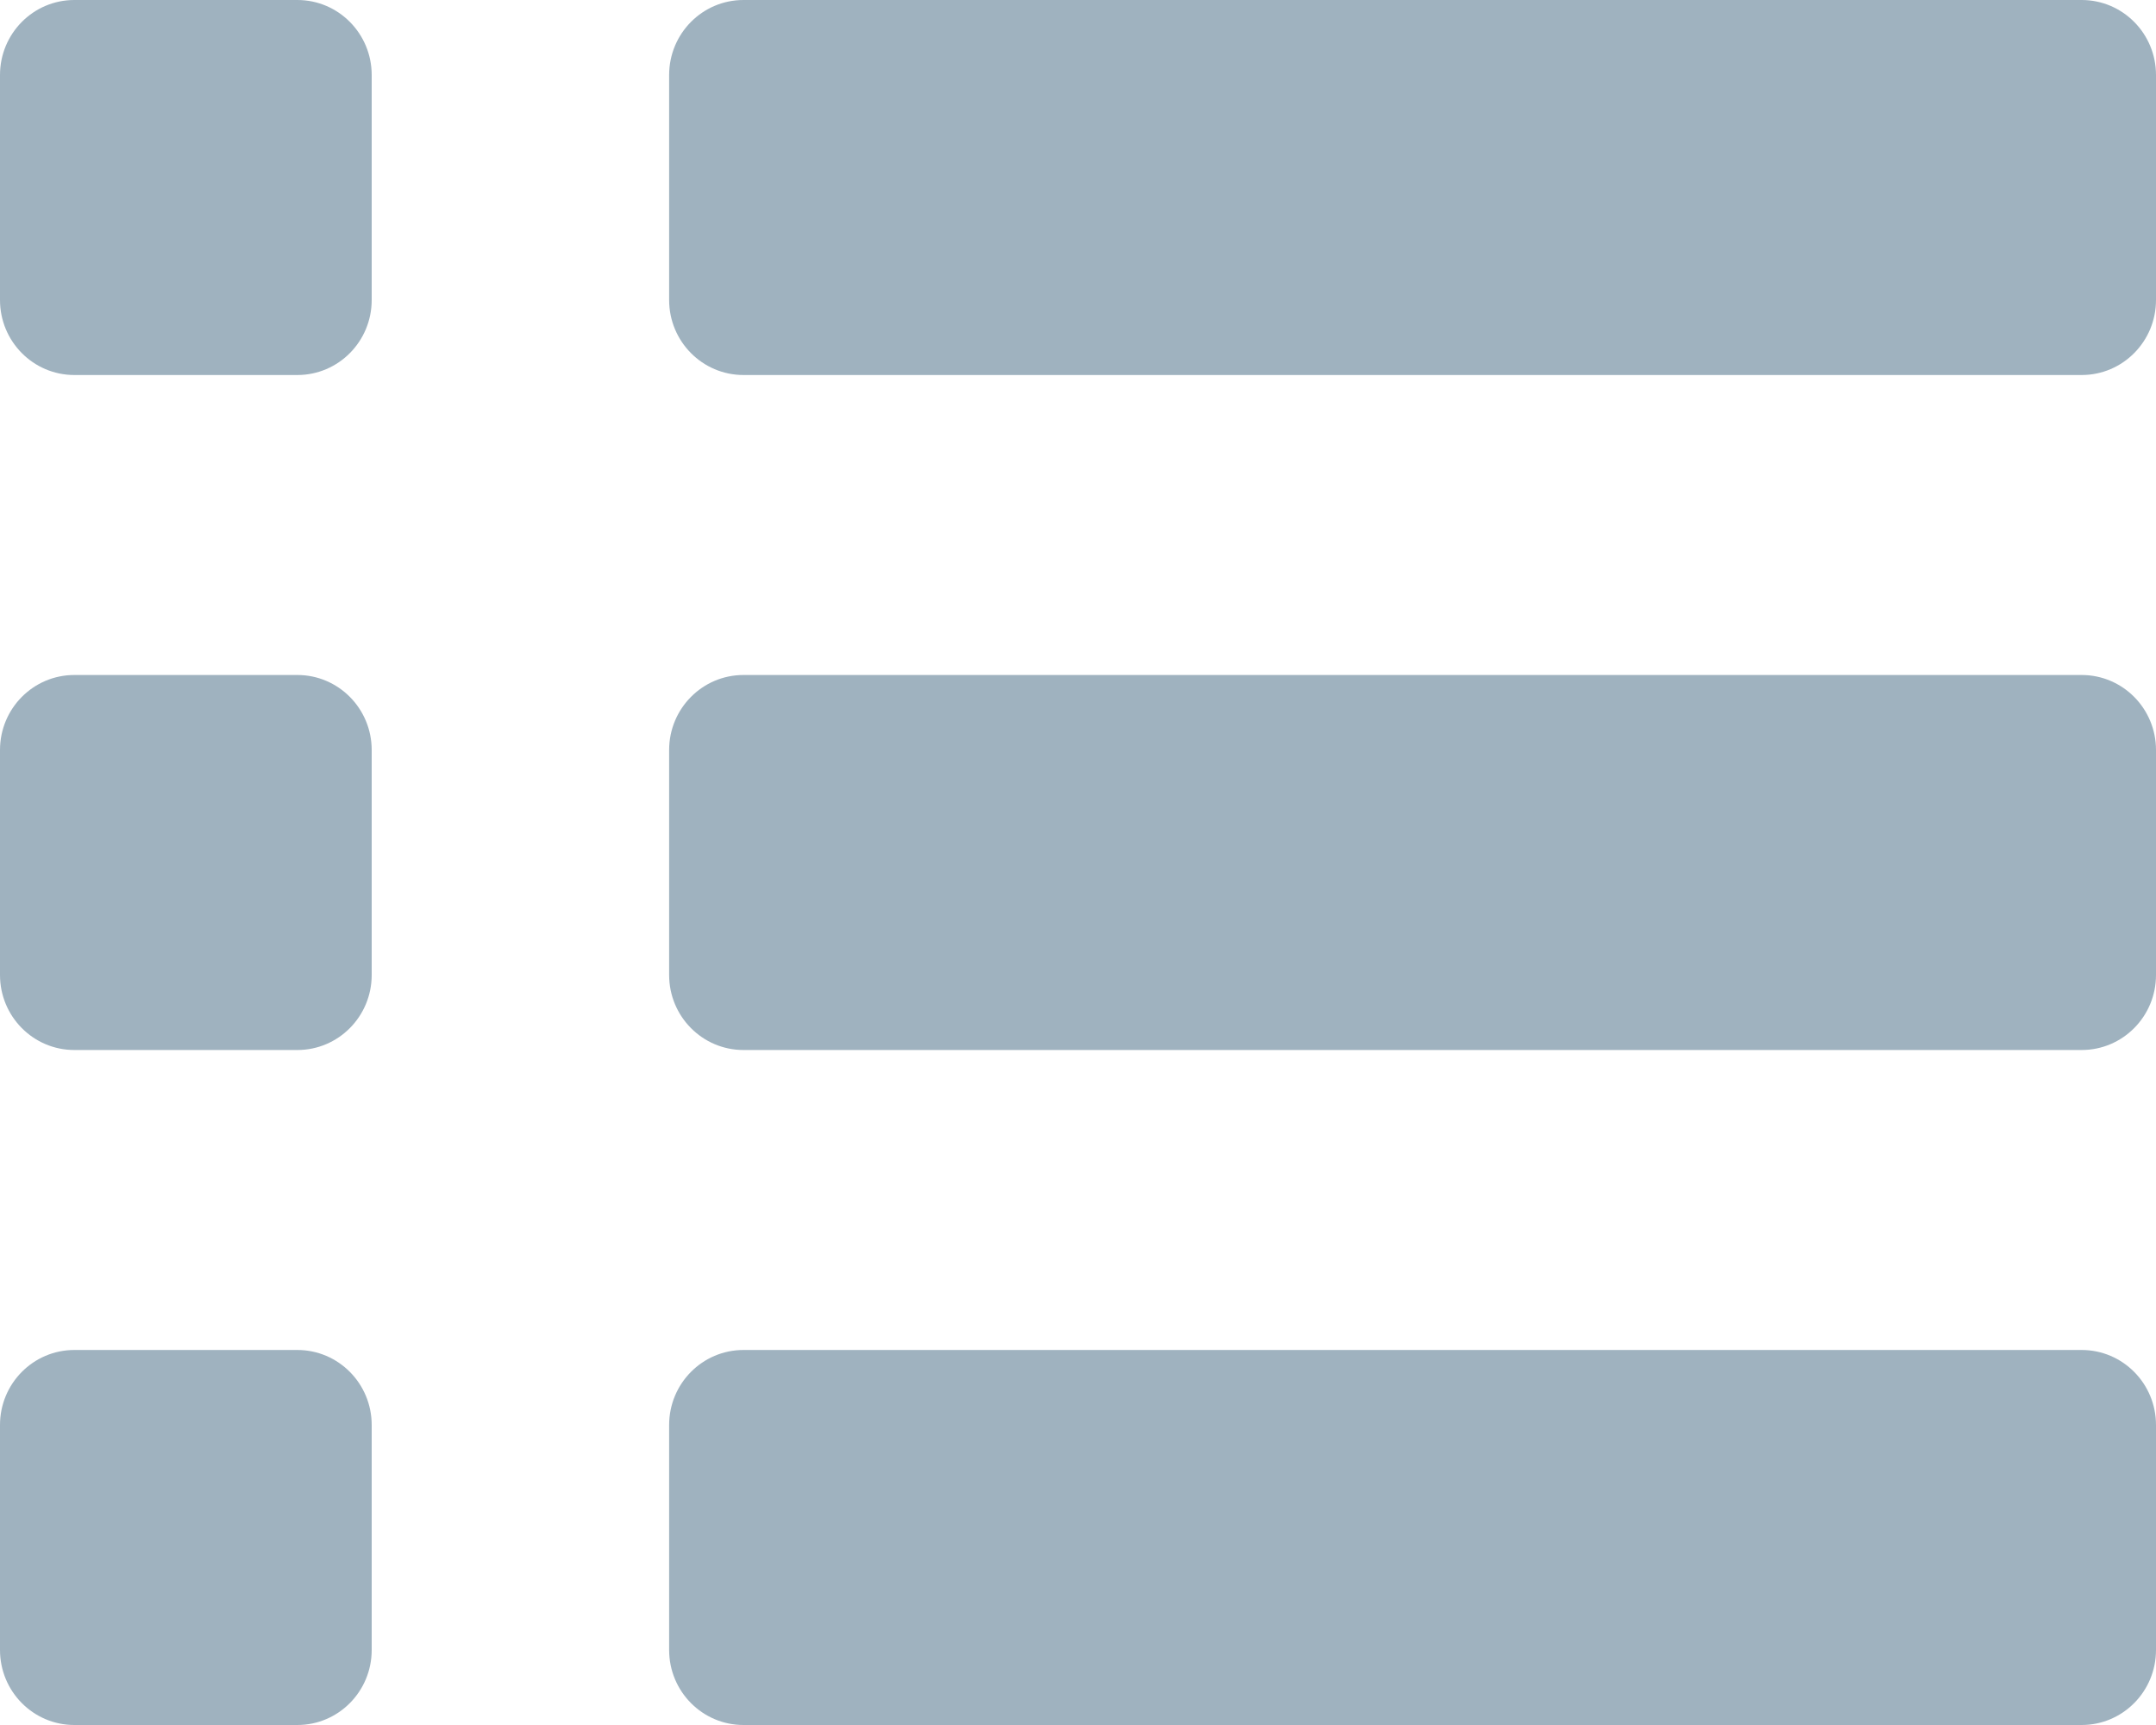
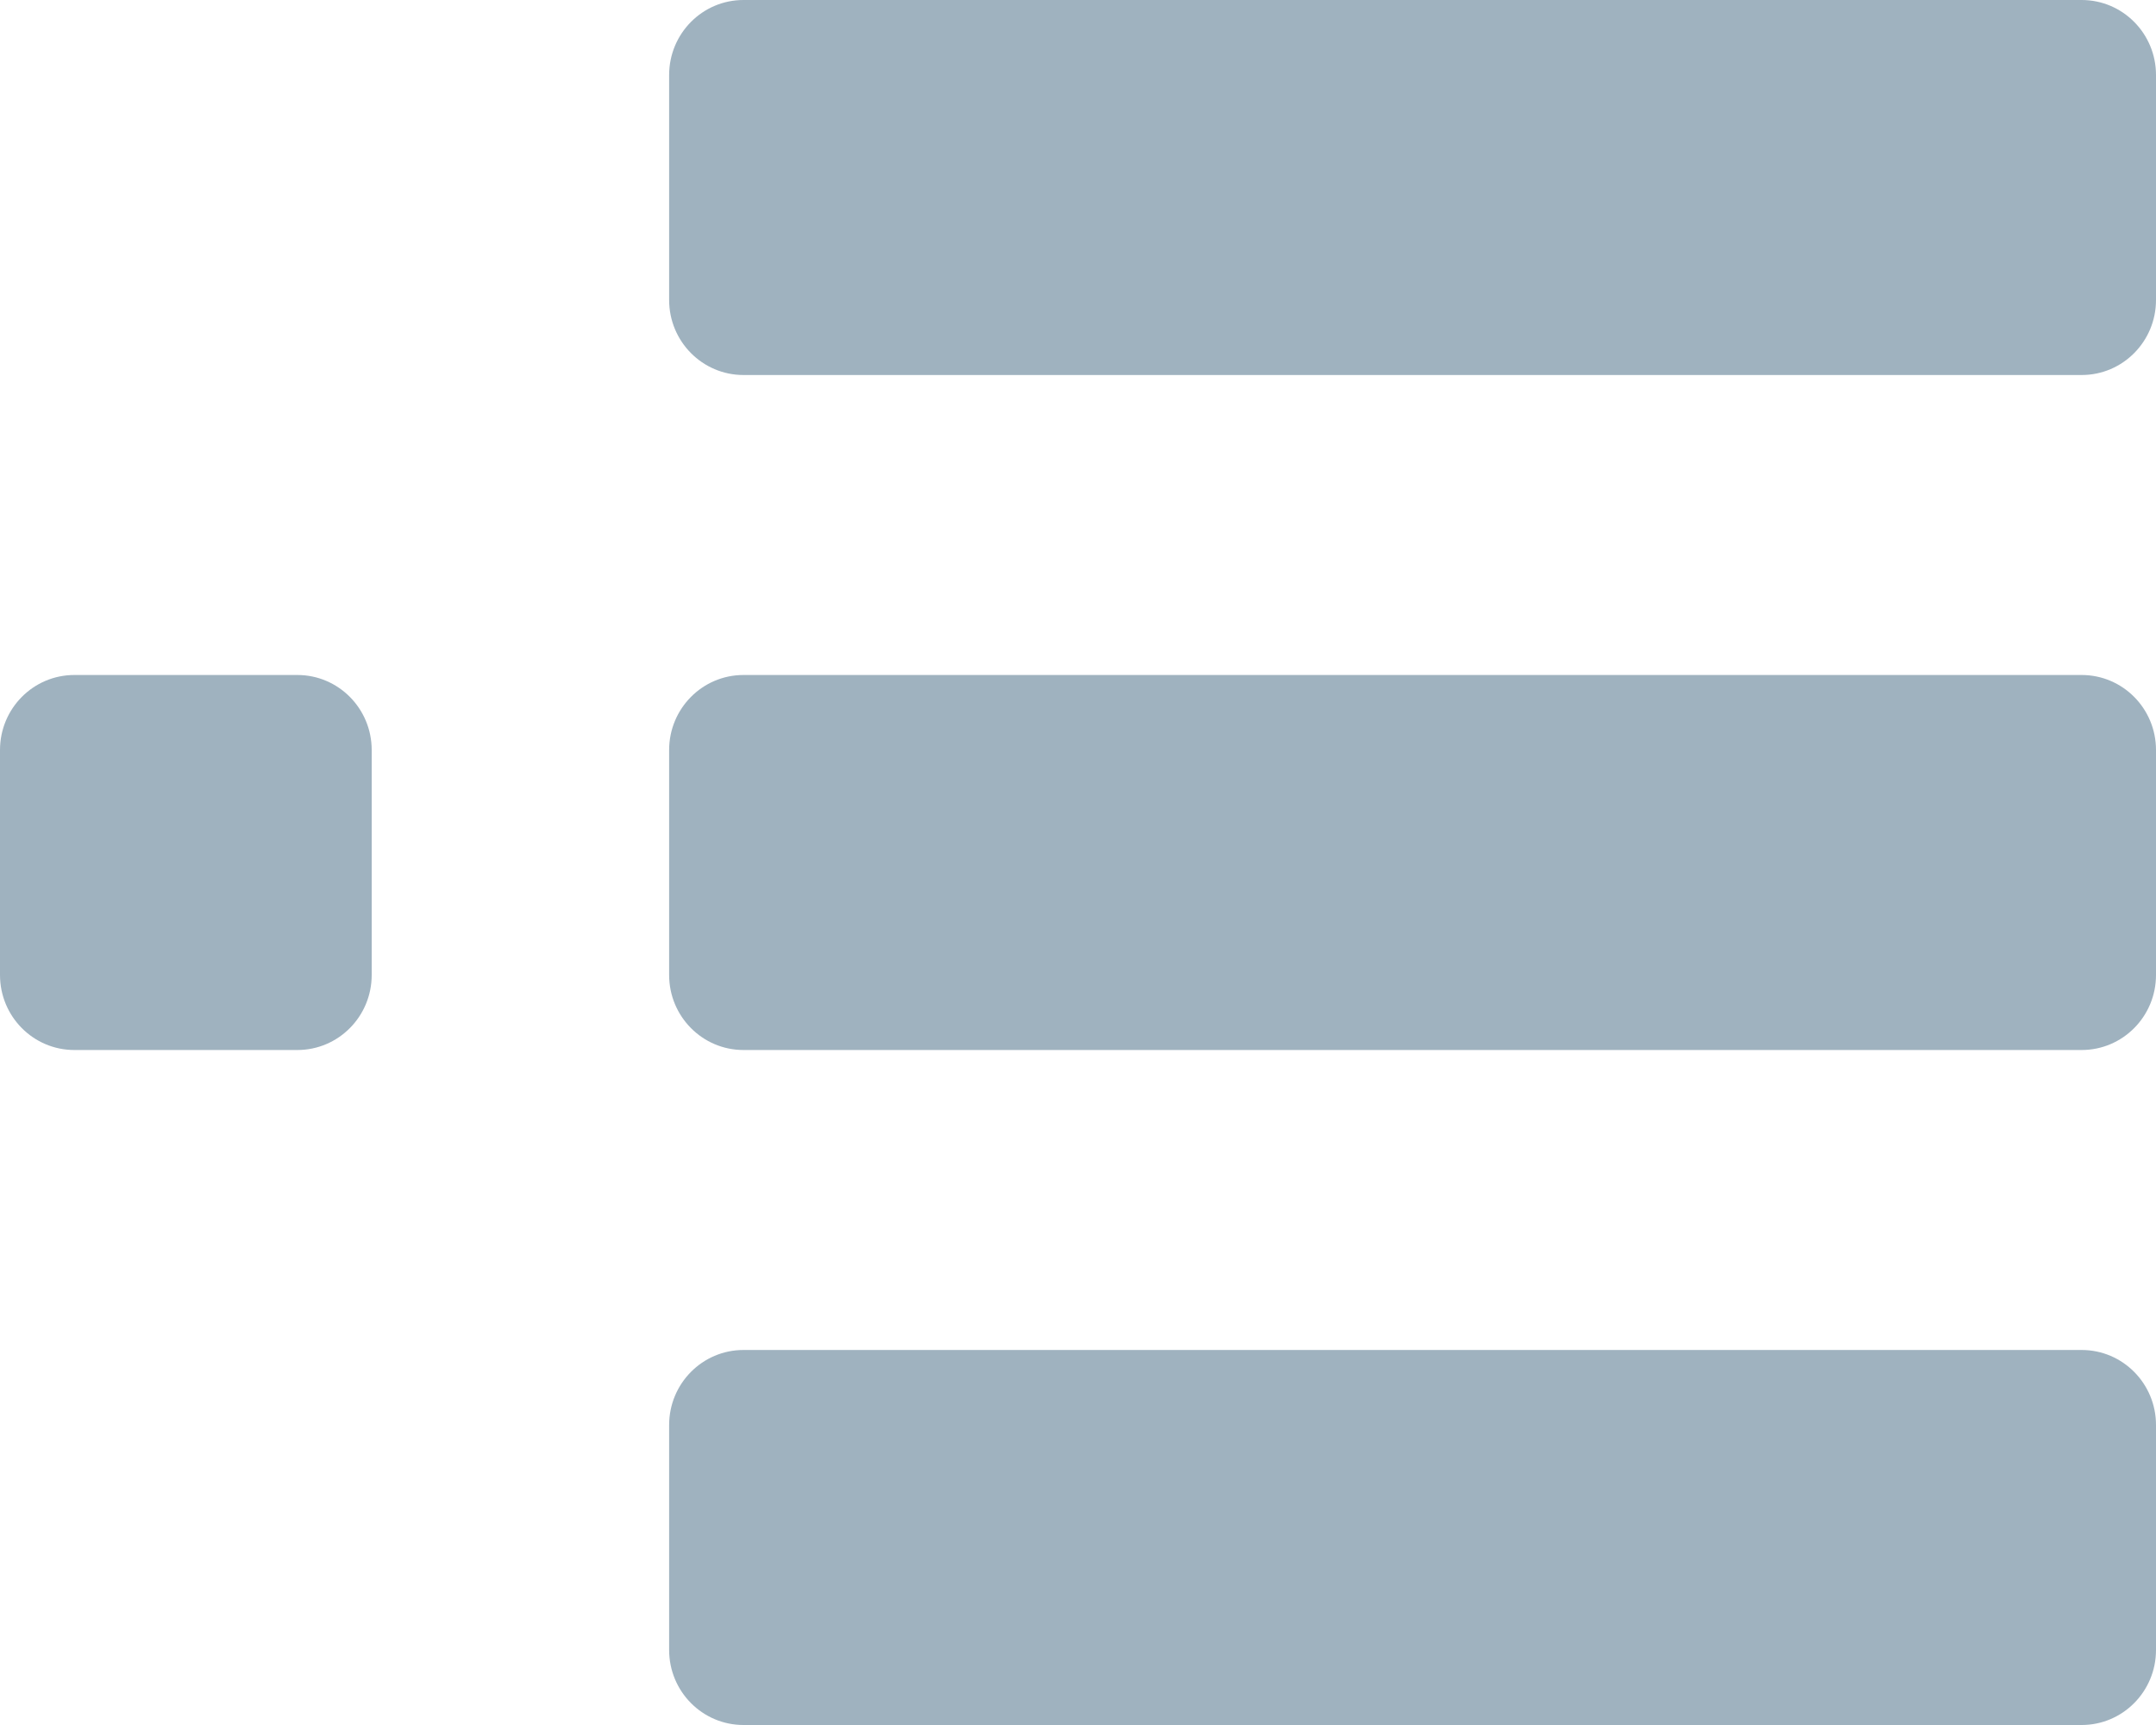
<svg xmlns="http://www.w3.org/2000/svg" width="25" height="20" viewBox="0 0 25 20" fill="none">
-   <path d="M0 0.87C0 0.389 0.386 0 0.862 0H3.448C3.924 0 4.31 0.389 4.31 0.87V3.478C4.31 3.959 3.924 4.348 3.448 4.348H0.862C0.386 4.348 0 3.959 0 3.478V0.87Z" fill="#9FB2BF" />
  <path d="M7.759 0.87C7.759 0.389 8.145 0 8.621 0H24.138C24.614 0 25 0.389 25 0.87V3.478C25 3.959 24.614 4.348 24.138 4.348H8.621C8.145 4.348 7.759 3.959 7.759 3.478V0.87Z" fill="#9FB2BF" />
  <path d="M0 8.696C0 8.215 0.386 7.826 0.862 7.826H3.448C3.924 7.826 4.31 8.215 4.31 8.696V11.304C4.31 11.785 3.924 12.174 3.448 12.174H0.862C0.386 12.174 0 11.785 0 11.304V8.696Z" fill="#9FB2BF" />
  <path d="M7.759 8.696C7.759 8.215 8.145 7.826 8.621 7.826H24.138C24.614 7.826 25 8.215 25 8.696V11.304C25 11.785 24.614 12.174 24.138 12.174H8.621C8.145 12.174 7.759 11.785 7.759 11.304V8.696Z" fill="#9FB2BF" />
-   <path d="M0 16.522C0 16.041 0.386 15.652 0.862 15.652H3.448C3.924 15.652 4.31 16.041 4.31 16.522V19.13C4.31 19.611 3.924 20 3.448 20H0.862C0.386 20 0 19.611 0 19.13V16.522Z" fill="#9FB2BF" />
  <path d="M7.759 16.522C7.759 16.041 8.145 15.652 8.621 15.652H24.138C24.614 15.652 25 16.041 25 16.522V19.13C25 19.611 24.614 20 24.138 20H8.621C8.145 20 7.759 19.611 7.759 19.13V16.522Z" fill="#9FB2BF" />
</svg>